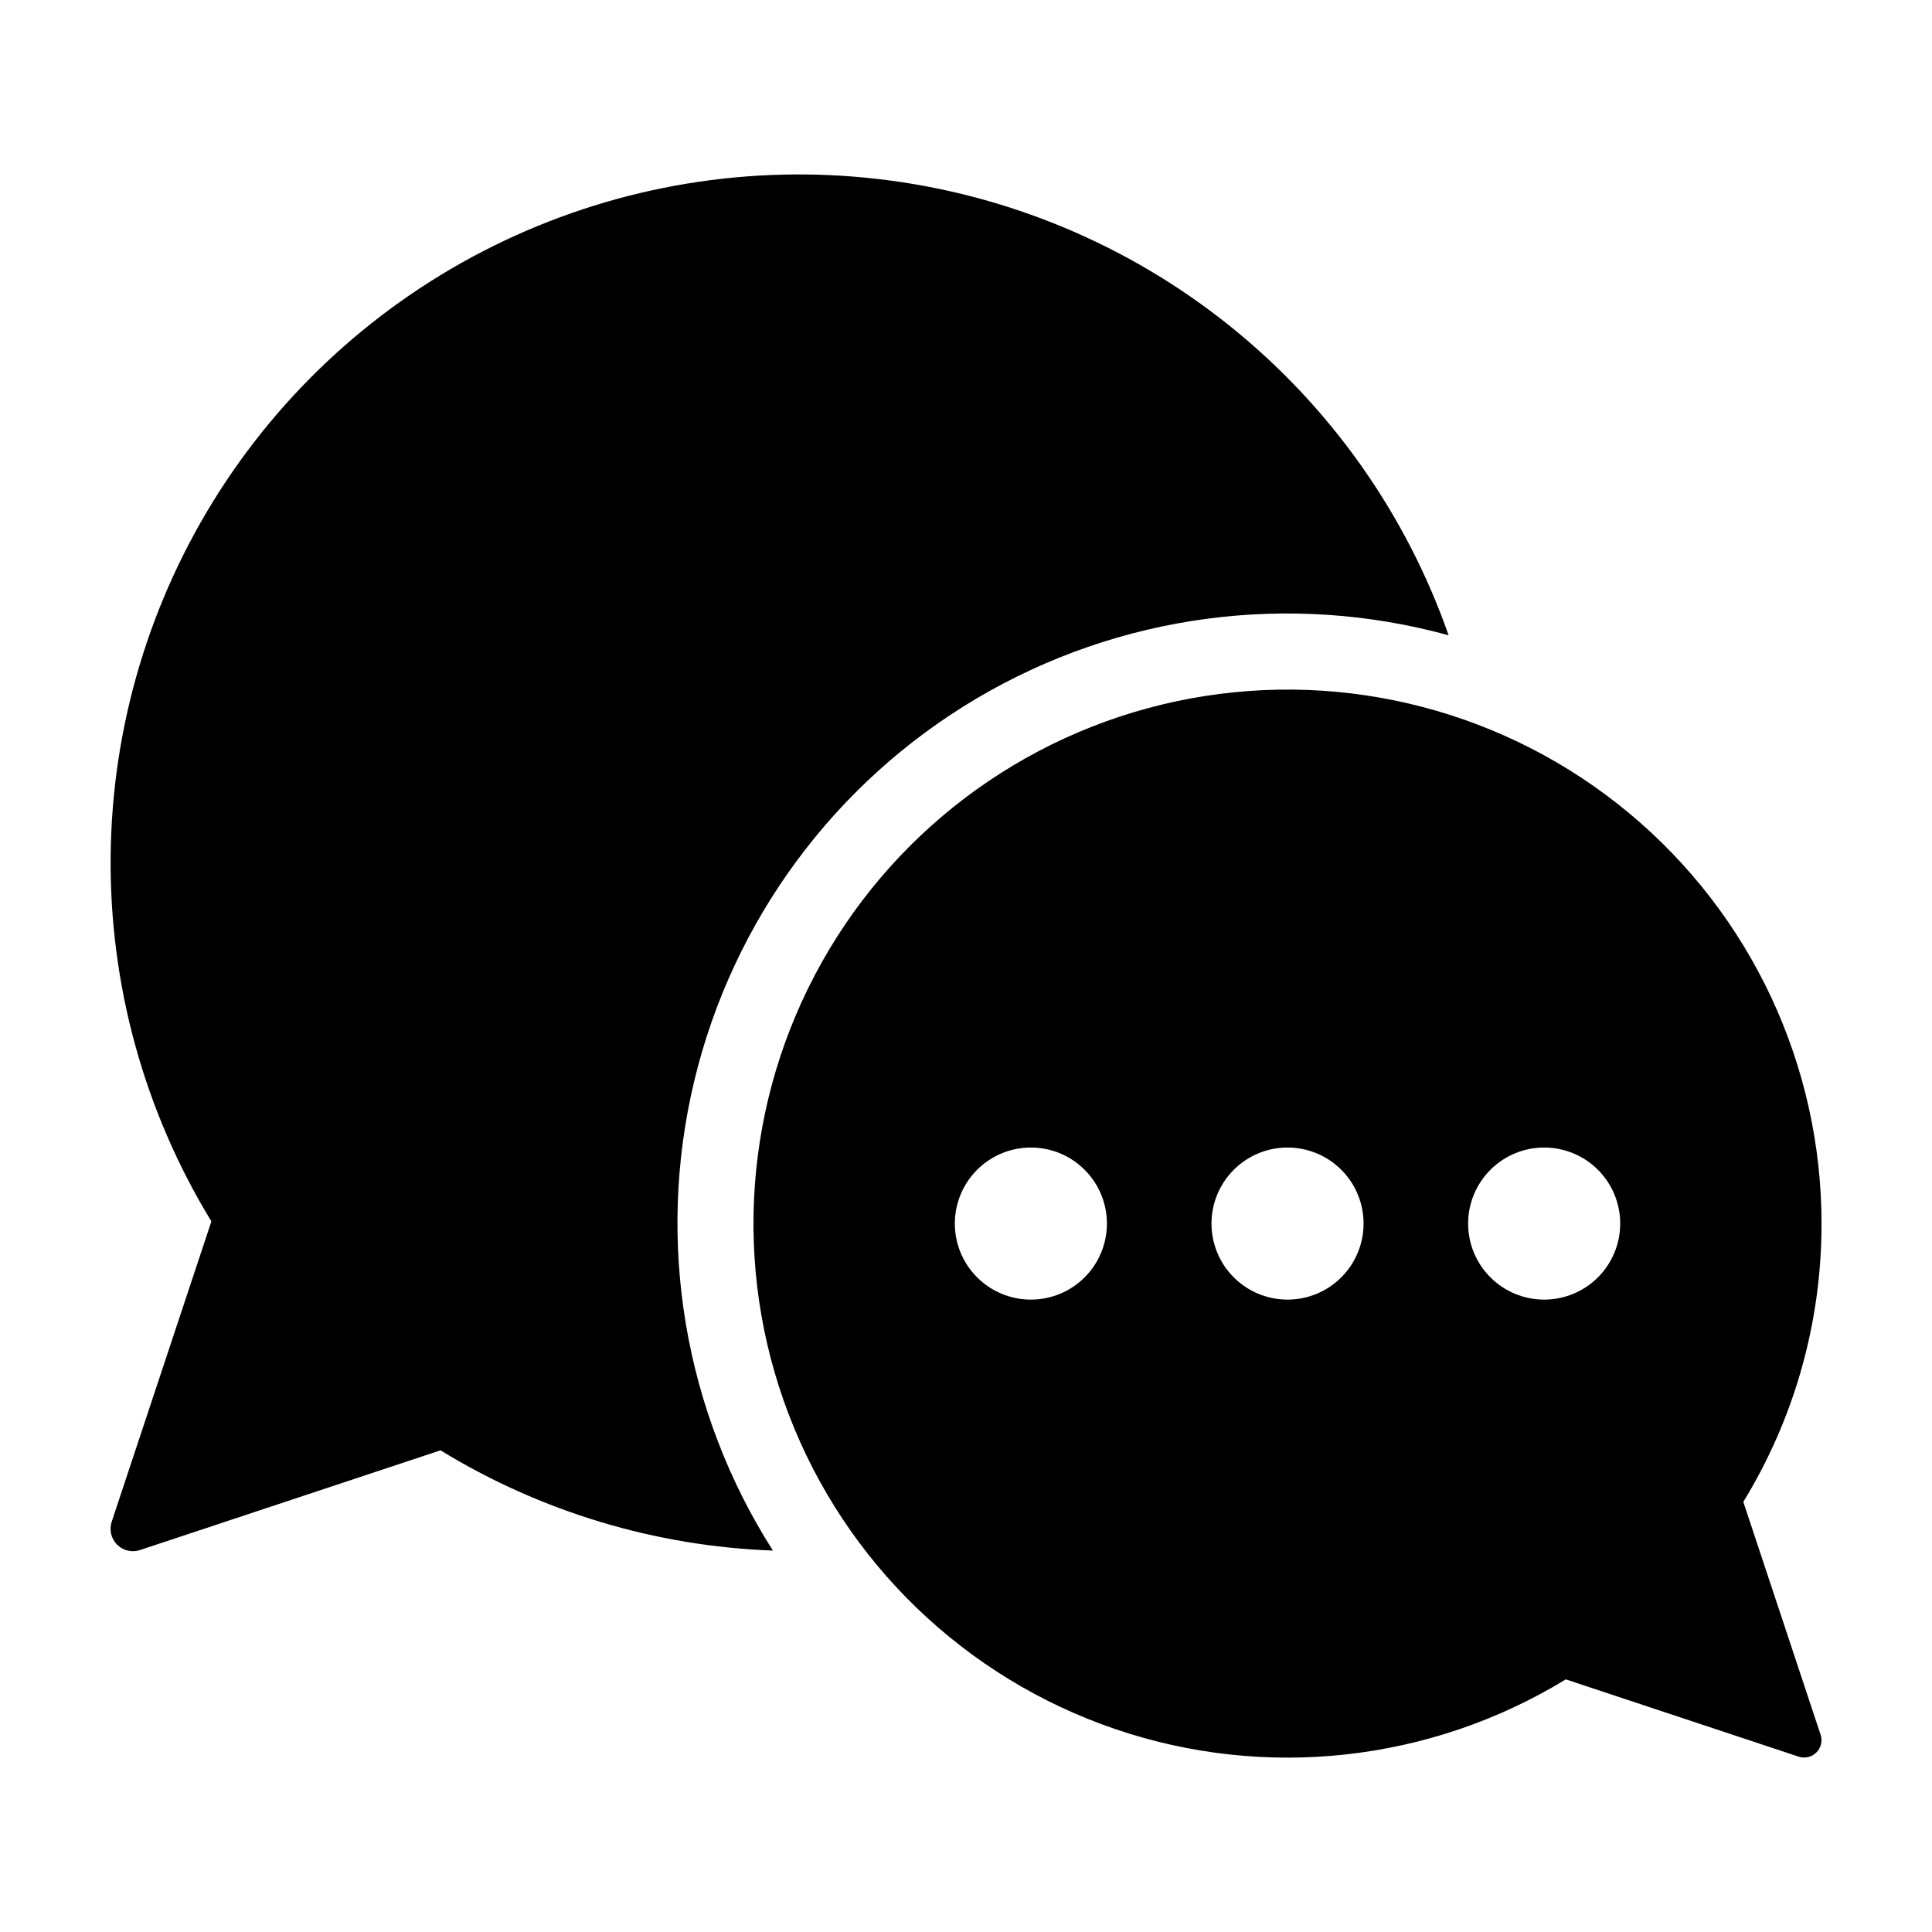
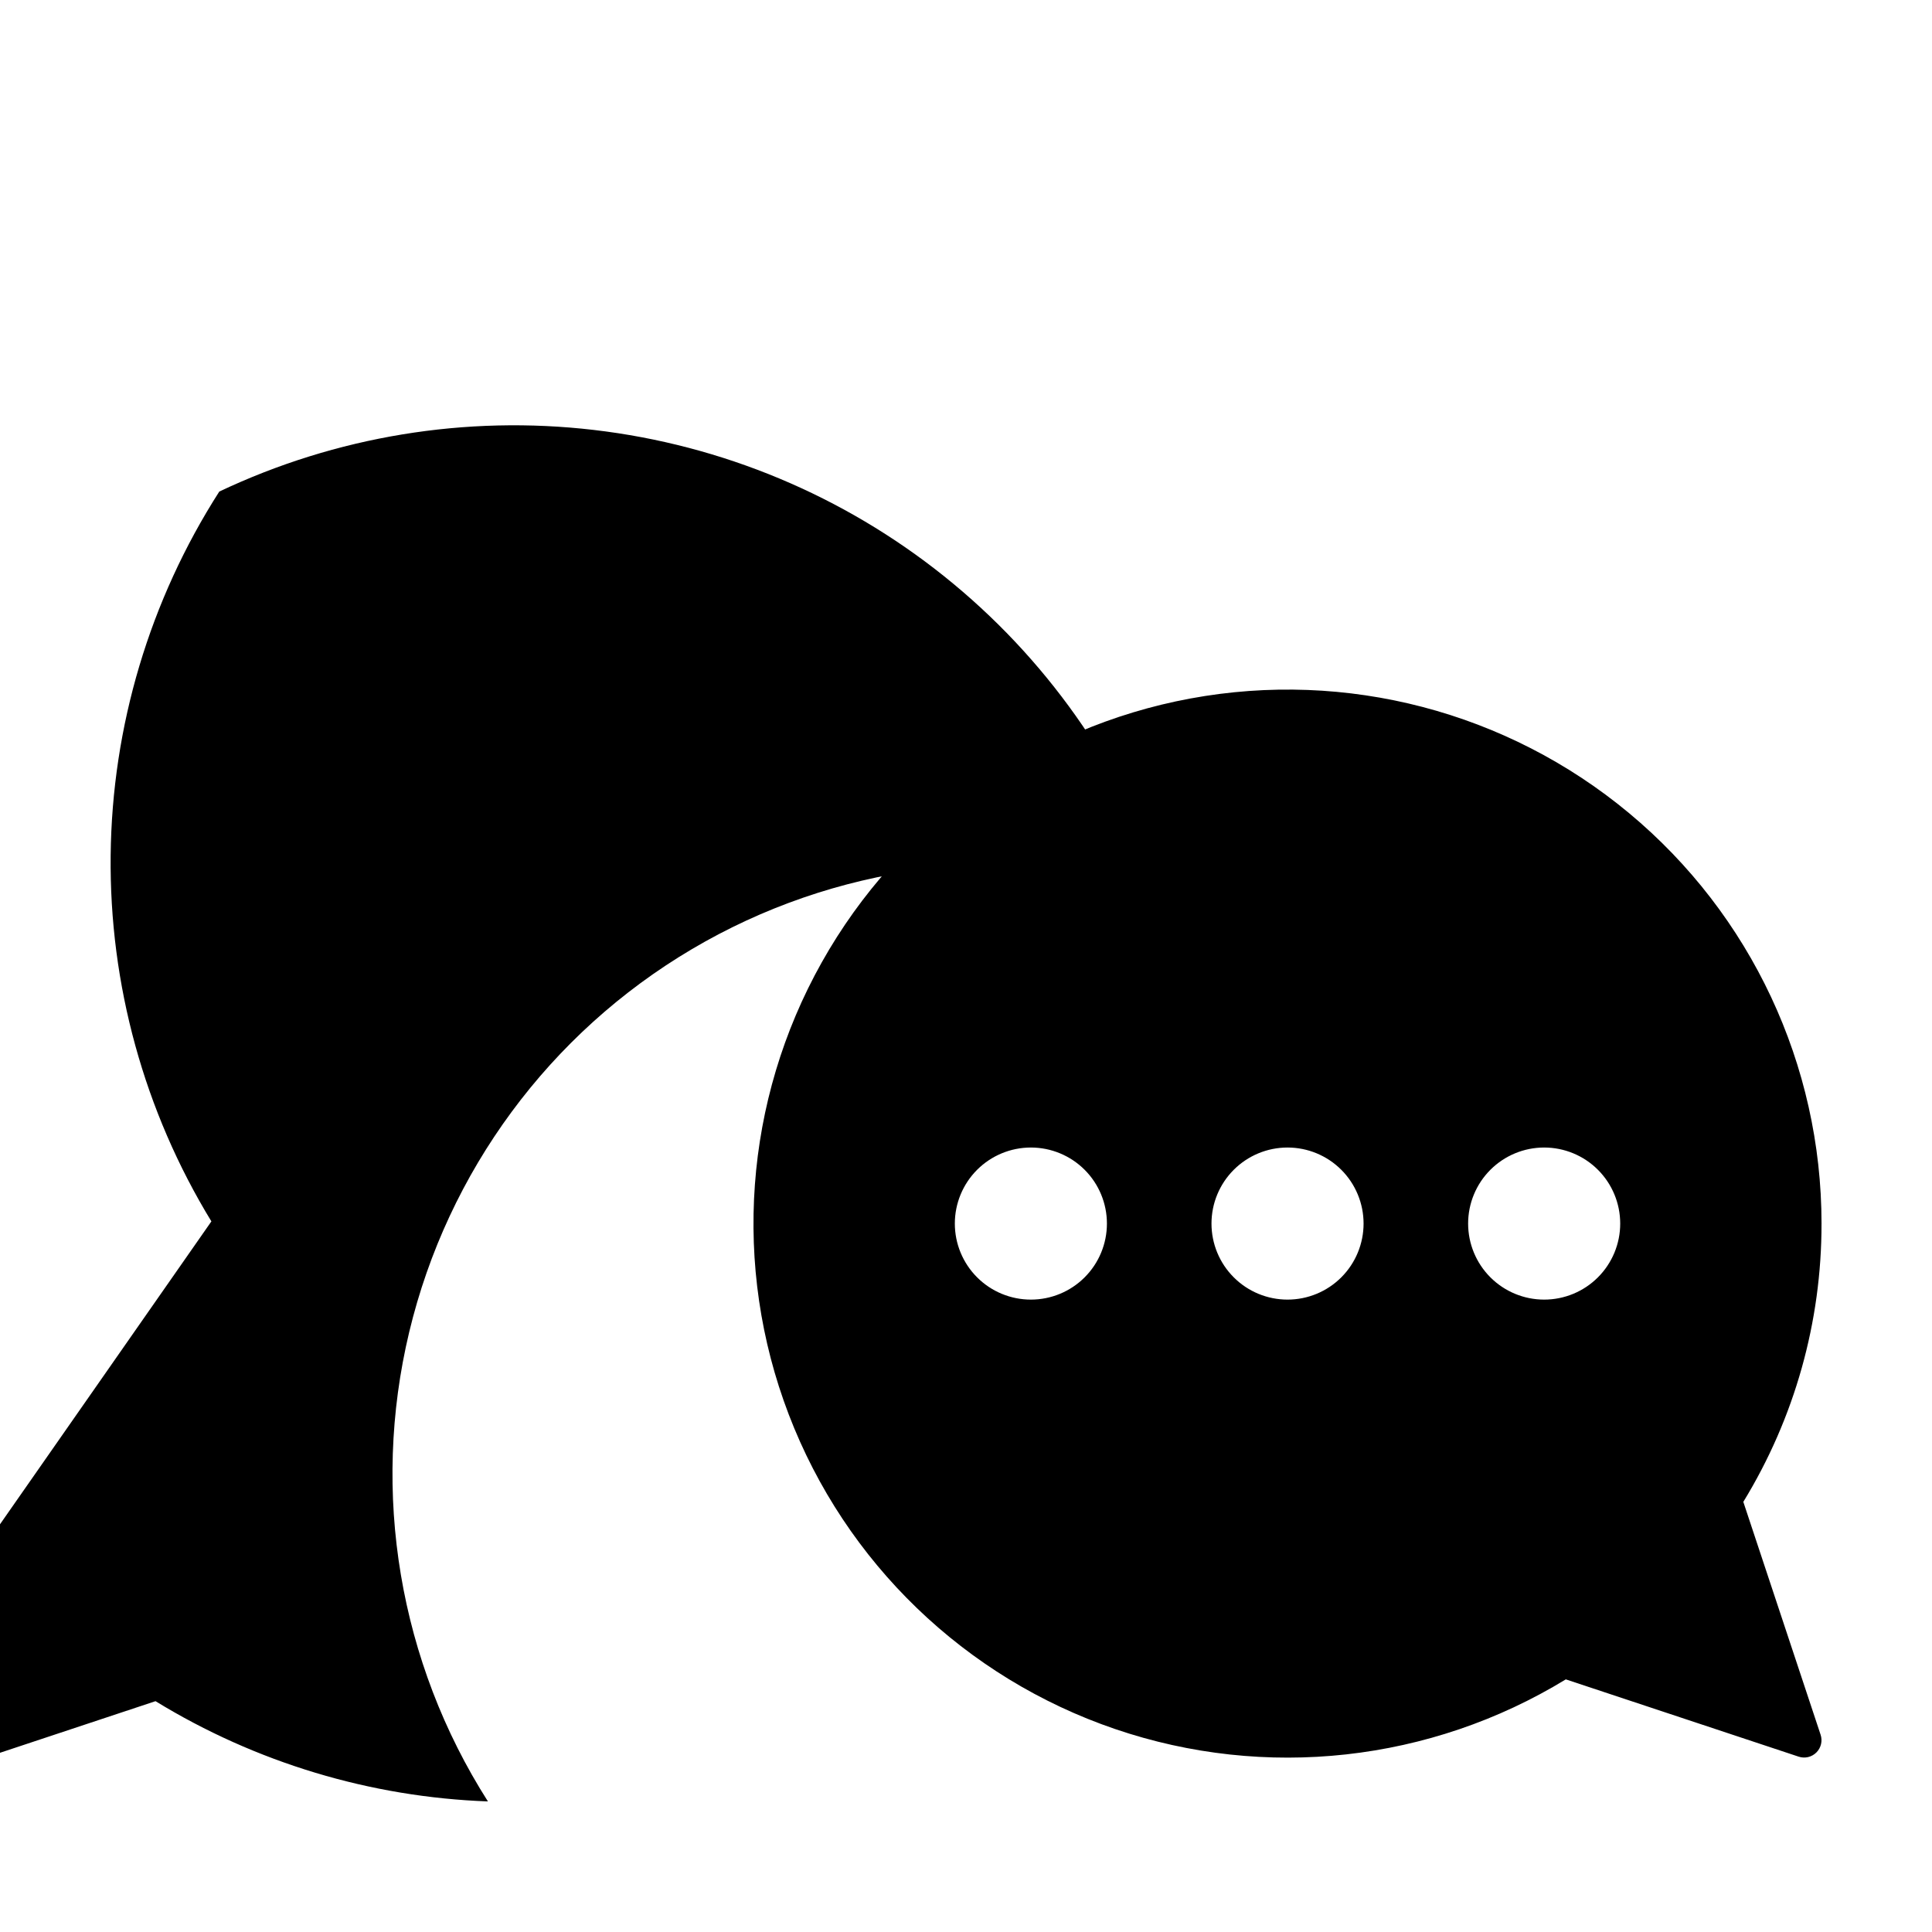
<svg xmlns="http://www.w3.org/2000/svg" fill="#000000" width="800px" height="800px" version="1.1" viewBox="144 144 512 512">
-   <path d="m200.02 467.68c-17.816-29.191-27.066-62.805-26.695-97.004 0.367-34.199 10.344-67.605 28.789-96.406s44.617-51.836 75.523-66.477c30.906-14.641 65.309-20.301 99.277-16.328 33.973 3.973 66.141 17.41 92.836 38.789 26.699 21.375 46.848 49.828 58.152 82.105-42.215-11.605-87.328-5.578-125.02 16.699-37.691 22.273-64.723 58.895-74.914 101.47-10.188 42.578-2.66 87.469 20.859 124.39-31.16-1.137-61.5-10.289-88.094-26.566l-79.637 26.43c-2.129 0.707-4.477 0.152-6.066-1.434-1.586-1.59-2.141-3.938-1.434-6.066zm426.7 0.578c0.039 26.027-7.133 51.555-20.723 73.75l20.48 61.707c0.551 1.652 0.121 3.473-1.113 4.703-1.23 1.23-3.051 1.664-4.703 1.113l-61.707-20.48c-35.875 21.906-79.633 26.734-119.42 13.168-39.785-13.562-71.484-44.113-86.508-83.371s-11.816-83.164 8.75-119.82c20.566-36.66 56.367-62.281 97.703-69.922s83.926 3.492 116.24 30.379c32.316 26.883 51.004 66.742 51.004 108.78zm-93.652 0c0 5.348 2.125 10.473 5.902 14.25 3.781 3.781 8.906 5.902 14.25 5.902 5.348 0 10.473-2.121 14.25-5.902 3.781-3.777 5.902-8.902 5.902-14.25 0-5.344-2.121-10.469-5.902-14.25-3.777-3.777-8.902-5.902-14.25-5.902-5.344 0-10.469 2.125-14.25 5.902-3.777 3.781-5.902 8.906-5.902 14.25zm-95.723 0c0-5.344-2.121-10.469-5.902-14.25-3.777-3.777-8.906-5.902-14.25-5.902s-10.469 2.125-14.25 5.902c-3.777 3.781-5.902 8.906-5.902 14.25 0 5.348 2.125 10.473 5.902 14.25 3.781 3.781 8.906 5.902 14.25 5.902s10.473-2.121 14.25-5.902c3.781-3.777 5.902-8.902 5.902-14.25zm68.016 0c0-5.344-2.125-10.469-5.902-14.25-3.781-3.777-8.906-5.902-14.25-5.902-5.348 0-10.473 2.125-14.25 5.902-3.781 3.781-5.902 8.906-5.902 14.25 0 5.348 2.121 10.473 5.902 14.25 3.777 3.781 8.902 5.902 14.25 5.902 5.344 0 10.469-2.121 14.25-5.902 3.777-3.777 5.902-8.902 5.902-14.25z" />
+   <path d="m200.02 467.68c-17.816-29.191-27.066-62.805-26.695-97.004 0.367-34.199 10.344-67.605 28.789-96.406c30.906-14.641 65.309-20.301 99.277-16.328 33.973 3.973 66.141 17.41 92.836 38.789 26.699 21.375 46.848 49.828 58.152 82.105-42.215-11.605-87.328-5.578-125.02 16.699-37.691 22.273-64.723 58.895-74.914 101.47-10.188 42.578-2.66 87.469 20.859 124.39-31.16-1.137-61.5-10.289-88.094-26.566l-79.637 26.43c-2.129 0.707-4.477 0.152-6.066-1.434-1.586-1.59-2.141-3.938-1.434-6.066zm426.7 0.578c0.039 26.027-7.133 51.555-20.723 73.75l20.48 61.707c0.551 1.652 0.121 3.473-1.113 4.703-1.23 1.23-3.051 1.664-4.703 1.113l-61.707-20.48c-35.875 21.906-79.633 26.734-119.42 13.168-39.785-13.562-71.484-44.113-86.508-83.371s-11.816-83.164 8.75-119.82c20.566-36.66 56.367-62.281 97.703-69.922s83.926 3.492 116.24 30.379c32.316 26.883 51.004 66.742 51.004 108.78zm-93.652 0c0 5.348 2.125 10.473 5.902 14.25 3.781 3.781 8.906 5.902 14.25 5.902 5.348 0 10.473-2.121 14.25-5.902 3.781-3.777 5.902-8.902 5.902-14.25 0-5.344-2.121-10.469-5.902-14.25-3.777-3.777-8.902-5.902-14.25-5.902-5.344 0-10.469 2.125-14.25 5.902-3.777 3.781-5.902 8.906-5.902 14.25zm-95.723 0c0-5.344-2.121-10.469-5.902-14.25-3.777-3.777-8.906-5.902-14.25-5.902s-10.469 2.125-14.25 5.902c-3.777 3.781-5.902 8.906-5.902 14.25 0 5.348 2.125 10.473 5.902 14.25 3.781 3.781 8.906 5.902 14.25 5.902s10.473-2.121 14.25-5.902c3.781-3.777 5.902-8.902 5.902-14.25zm68.016 0c0-5.344-2.125-10.469-5.902-14.25-3.781-3.777-8.906-5.902-14.25-5.902-5.348 0-10.473 2.125-14.25 5.902-3.781 3.781-5.902 8.906-5.902 14.25 0 5.348 2.121 10.473 5.902 14.25 3.777 3.781 8.902 5.902 14.25 5.902 5.344 0 10.469-2.121 14.25-5.902 3.777-3.777 5.902-8.902 5.902-14.25z" />
</svg>